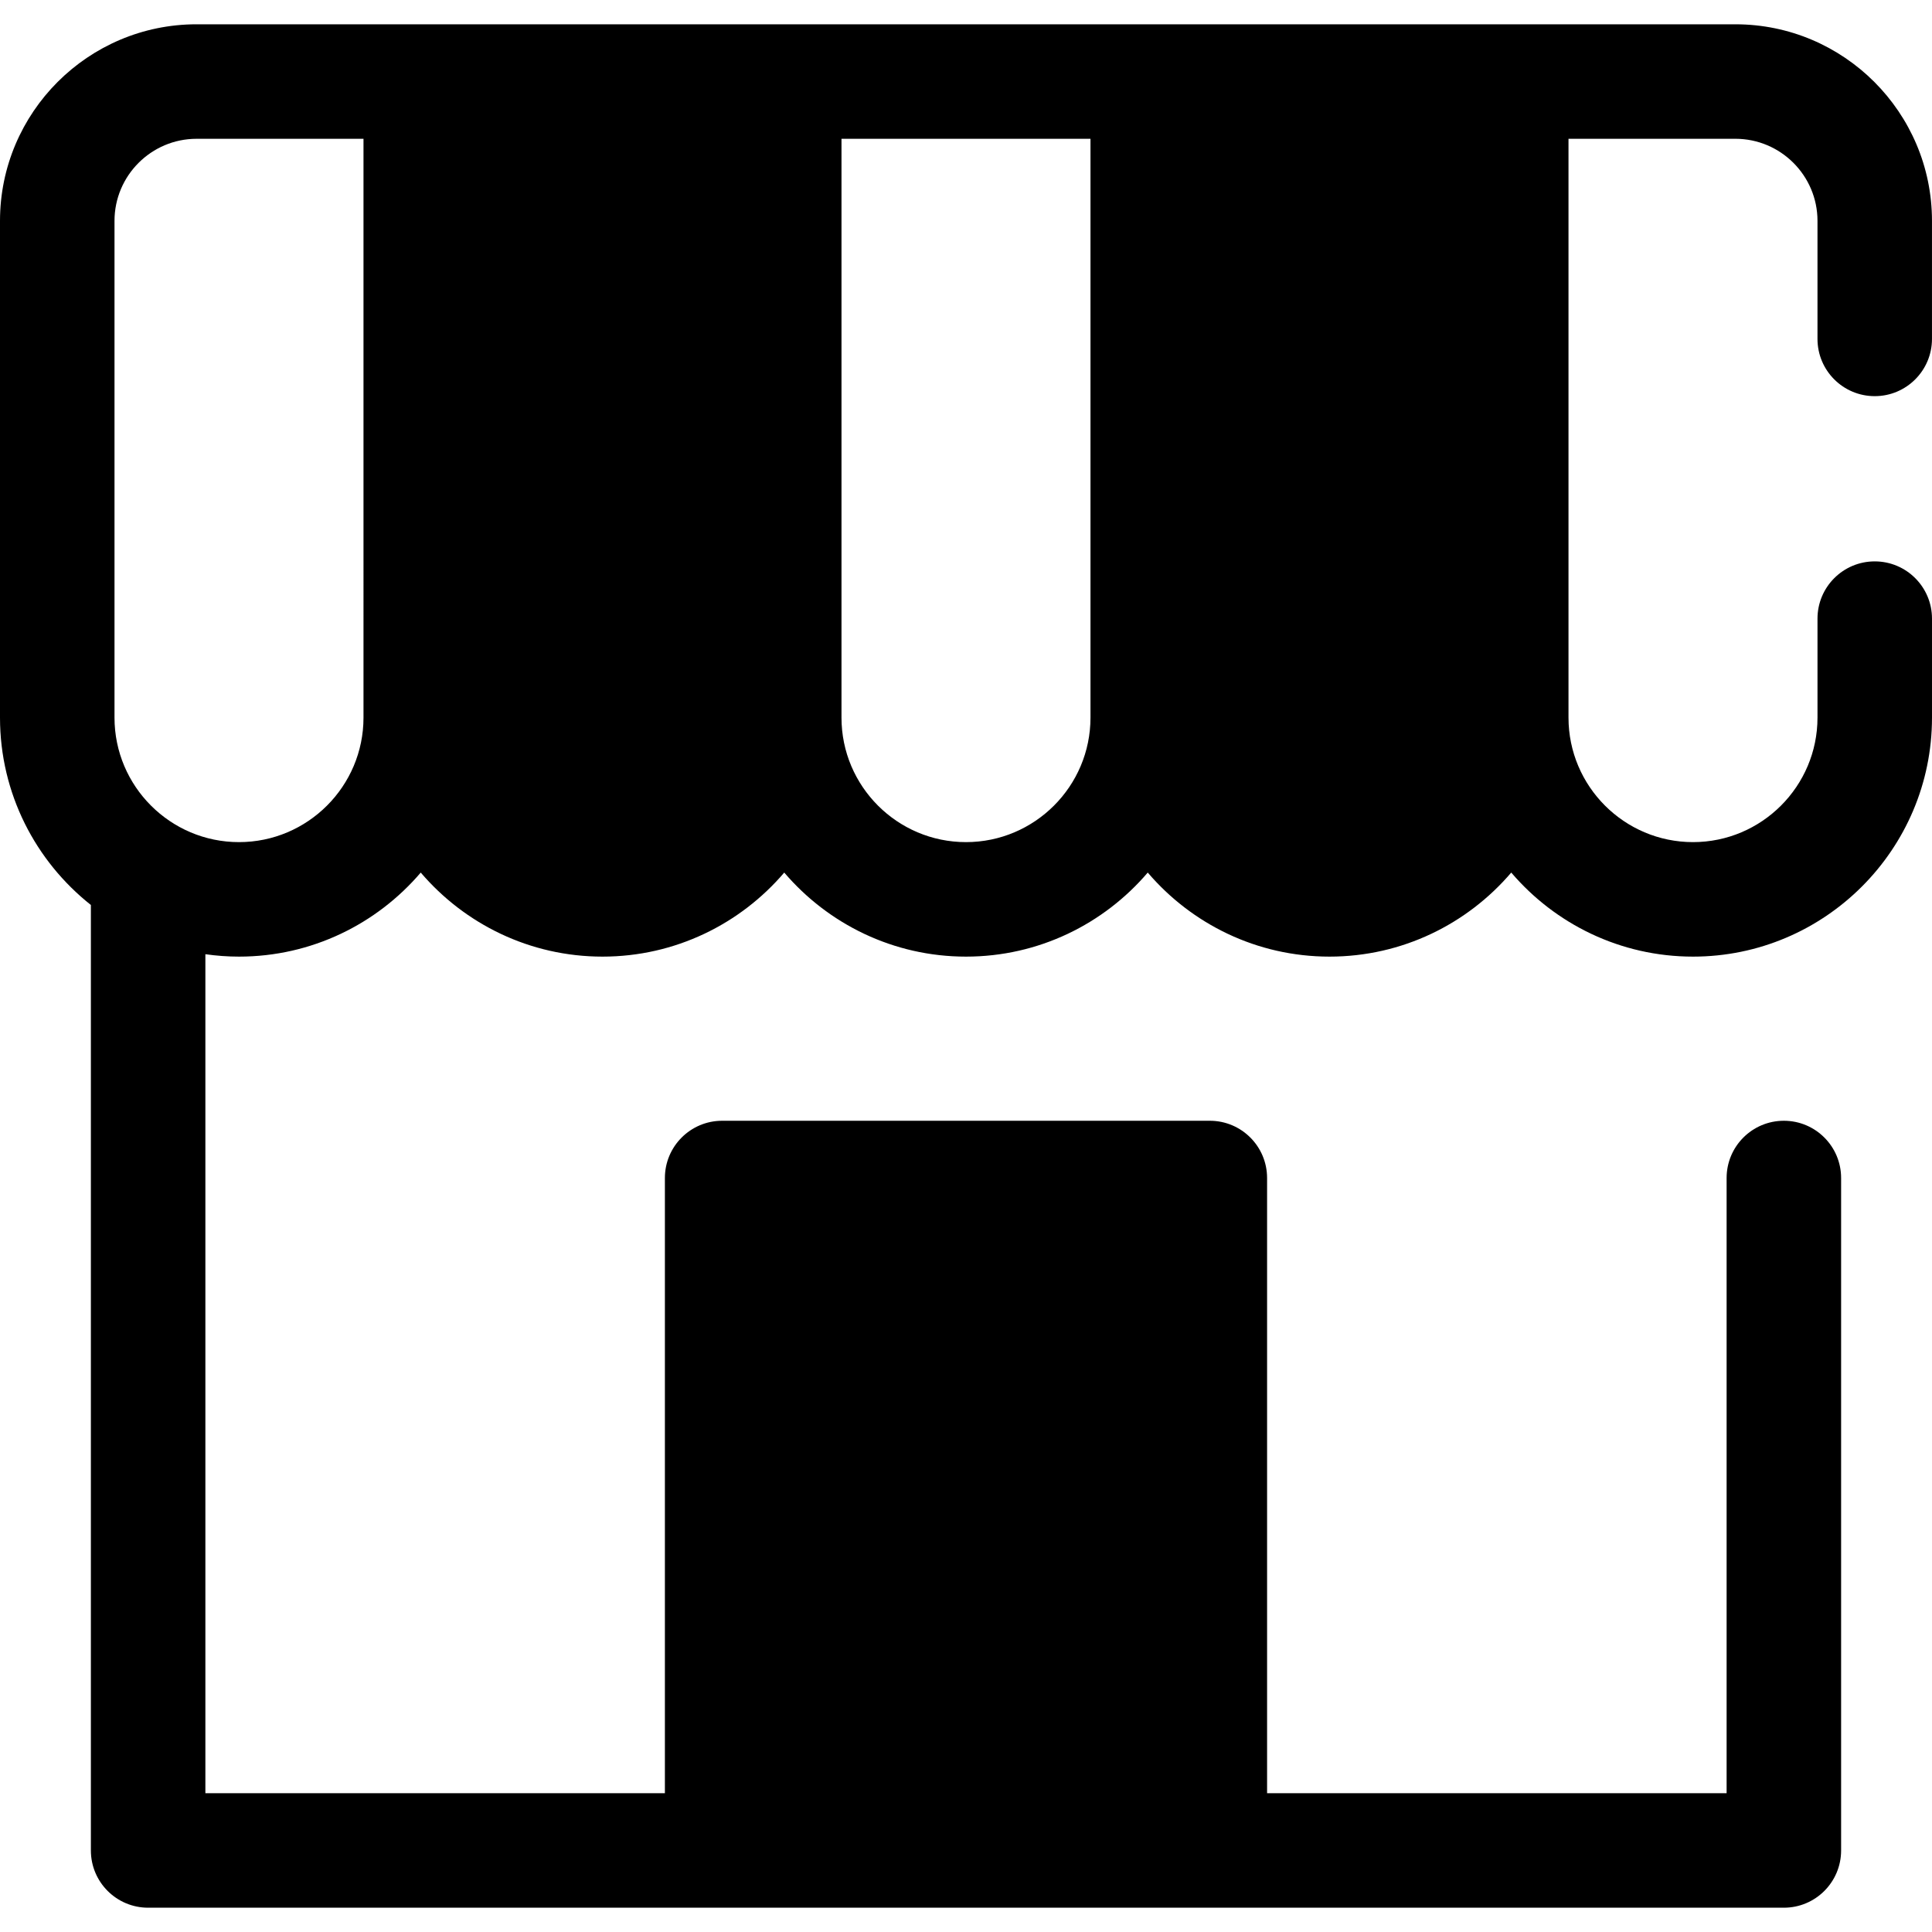
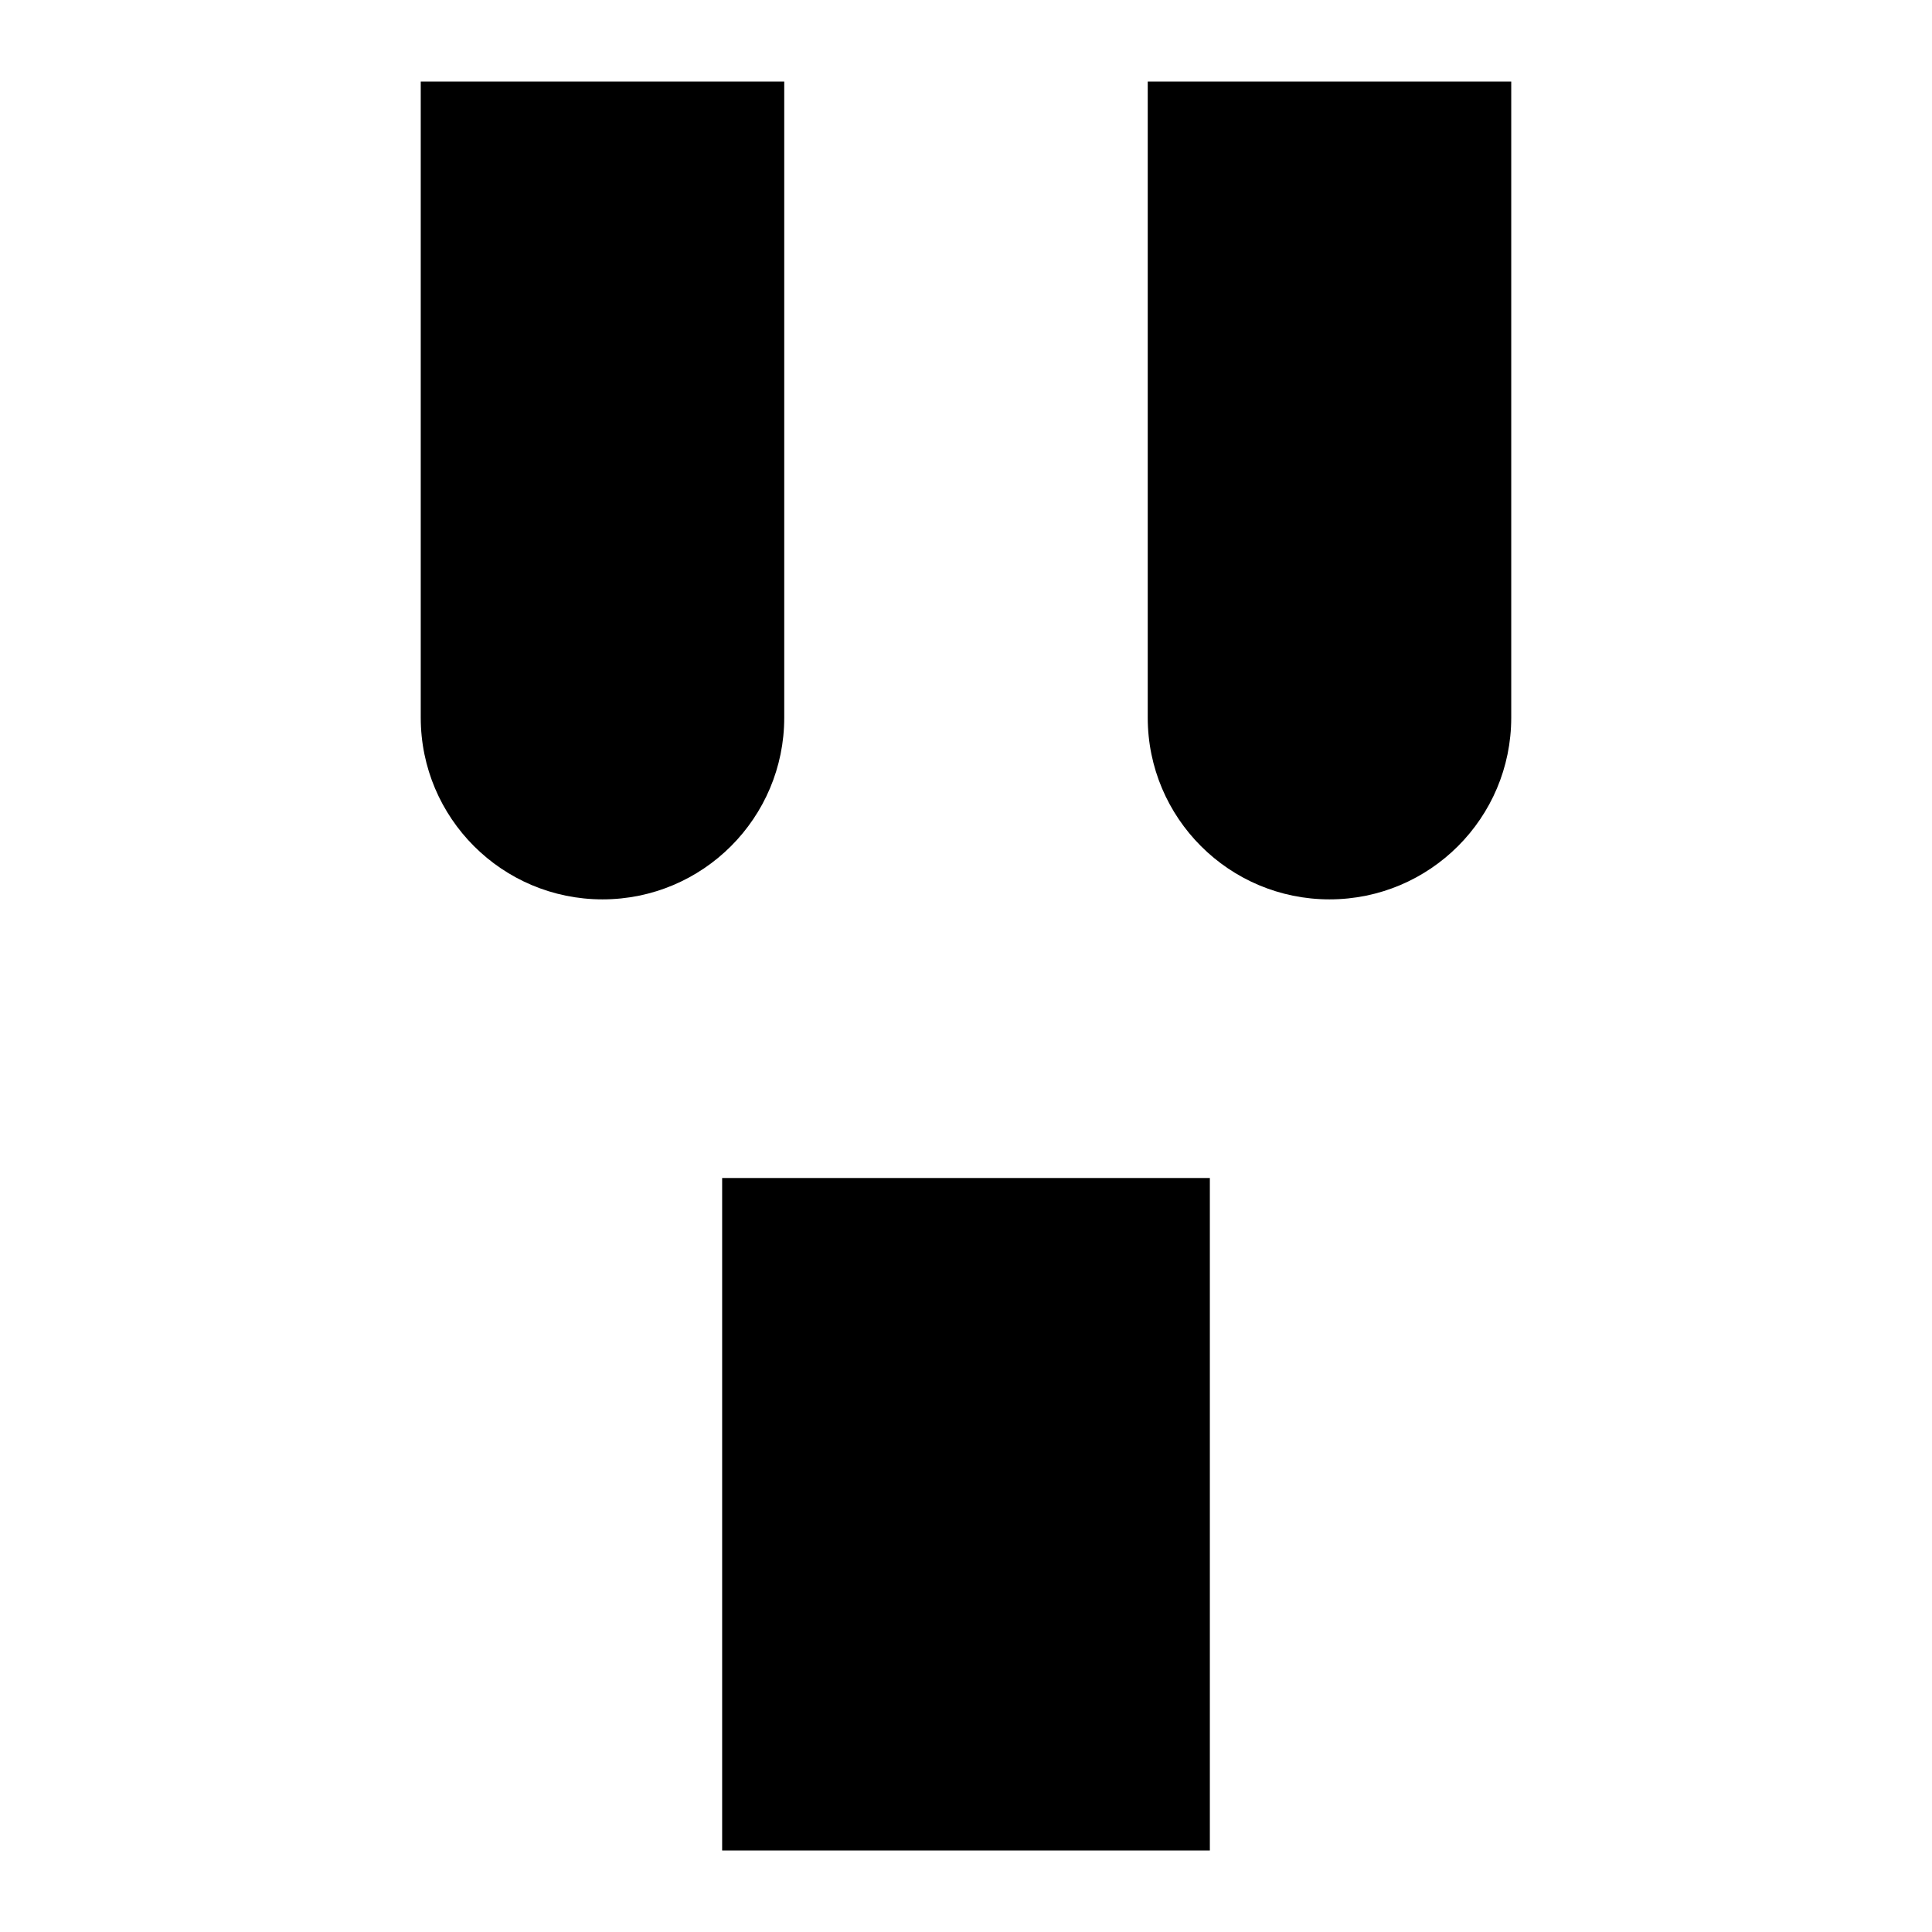
<svg xmlns="http://www.w3.org/2000/svg" class="{$class}{if !empty($modificator)} {$class}--{$modificator}{/if}" width="60" height="60" viewBox="0 0 512.005 512.005">
  <path class="{$class}__semitone" d="M159.669 238.344c-26.601 0-48.166-21.564-48.166-48.166V21.609h96.331v168.57c.001 26.6-21.565 48.165-48.165 48.165zm192.662 0c-26.601 0-48.166-21.564-48.166-48.166V21.609h96.331v168.57c0 26.6-21.564 48.165-48.165 48.165zm-160.953 73.848h129.249v178.209H191.378z" />
-   <path class="{$class}__filled" d="M496.828 104.985c8.379 0 15.172-6.792 15.172-15.172V58.537c0-28.728-23.372-52.099-52.099-52.099H52.099C23.372 6.437 0 29.809 0 58.537V190.18c0 20.106 9.428 38.04 24.084 49.651v250.563c0 8.379 6.792 15.172 15.172 15.172h433.49c8.379 0 15.172-6.792 15.172-15.172V312.189c0-8.379-6.792-15.172-15.172-15.172-8.379 0-15.172 6.792-15.172 15.172v163.032h-121.78V312.189c0-8.379-6.792-15.172-15.172-15.172H191.378c-8.379 0-15.172 6.792-15.172 15.172v163.032H54.428V252.878c2.913.413 5.885.639 8.91.639 19.267 0 36.54-8.659 48.166-22.275 11.626 13.617 28.899 22.275 48.166 22.275s36.54-8.659 48.166-22.275c11.626 13.617 28.899 22.275 48.166 22.275s36.54-8.659 48.166-22.275c11.626 13.617 28.899 22.275 48.166 22.275 19.267 0 36.54-8.659 48.166-22.275 11.626 13.617 28.899 22.275 48.166 22.275 34.924 0 63.338-28.414 63.338-63.338v-26.232c0-8.379-6.792-15.172-15.172-15.172s-15.172 6.792-15.172 15.172v26.232c0 18.193-14.8 32.994-32.994 32.994s-32.994-14.8-32.994-32.994V36.78h44.232c11.996 0 21.755 9.76 21.755 21.755v31.277c-.003 8.381 6.79 15.173 15.169 15.173zM206.55 327.361h98.901v147.86H206.55v-147.86zM63.338 223.173c-18.194 0-32.994-14.802-32.994-32.994V58.537c0-11.996 9.76-21.755 21.755-21.755h44.232V190.18c0 18.191-14.8 32.993-32.993 32.993zm96.331 0c-18.193 0-32.994-14.8-32.994-32.994V36.78h65.988v153.398c0 18.193-14.802 32.995-32.994 32.995zm96.33 0c-18.193 0-32.994-14.8-32.994-32.994V36.78h65.987v153.398c.001 18.193-14.799 32.995-32.993 32.995zm96.332 0c-18.193 0-32.994-14.8-32.994-32.994V36.78h65.988v153.398c.001 18.193-14.801 32.995-32.994 32.995z" />
</svg>